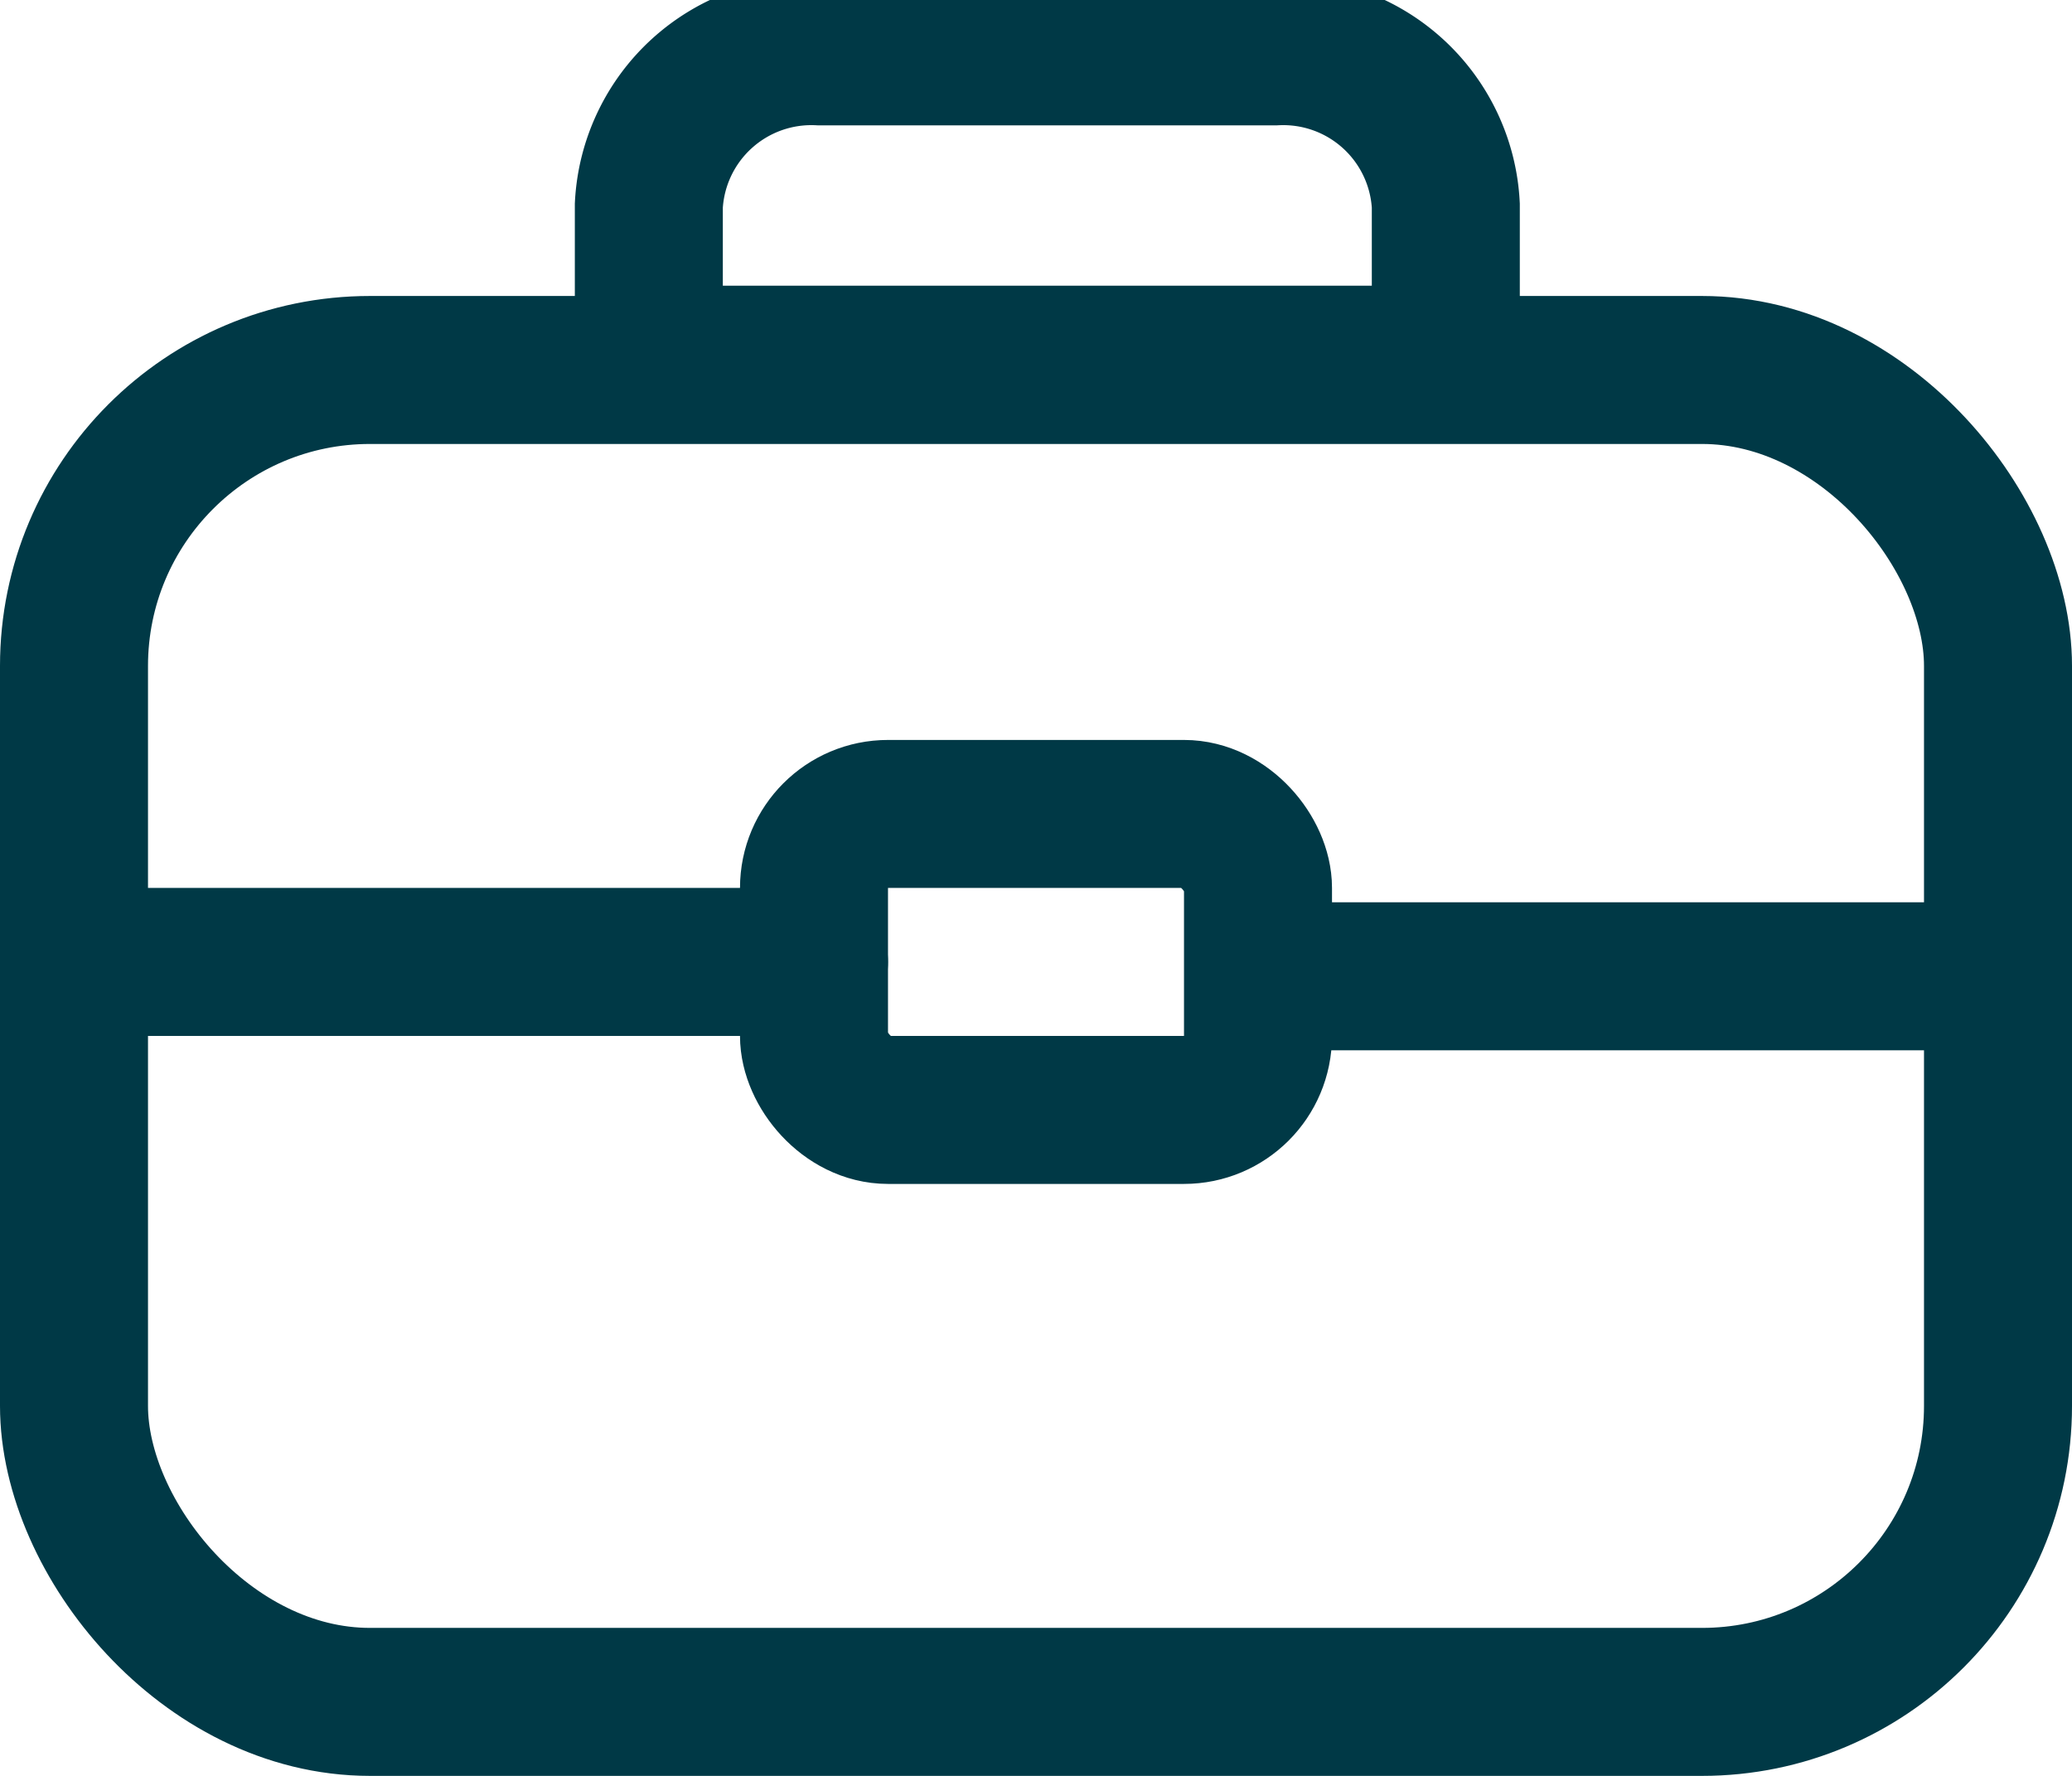
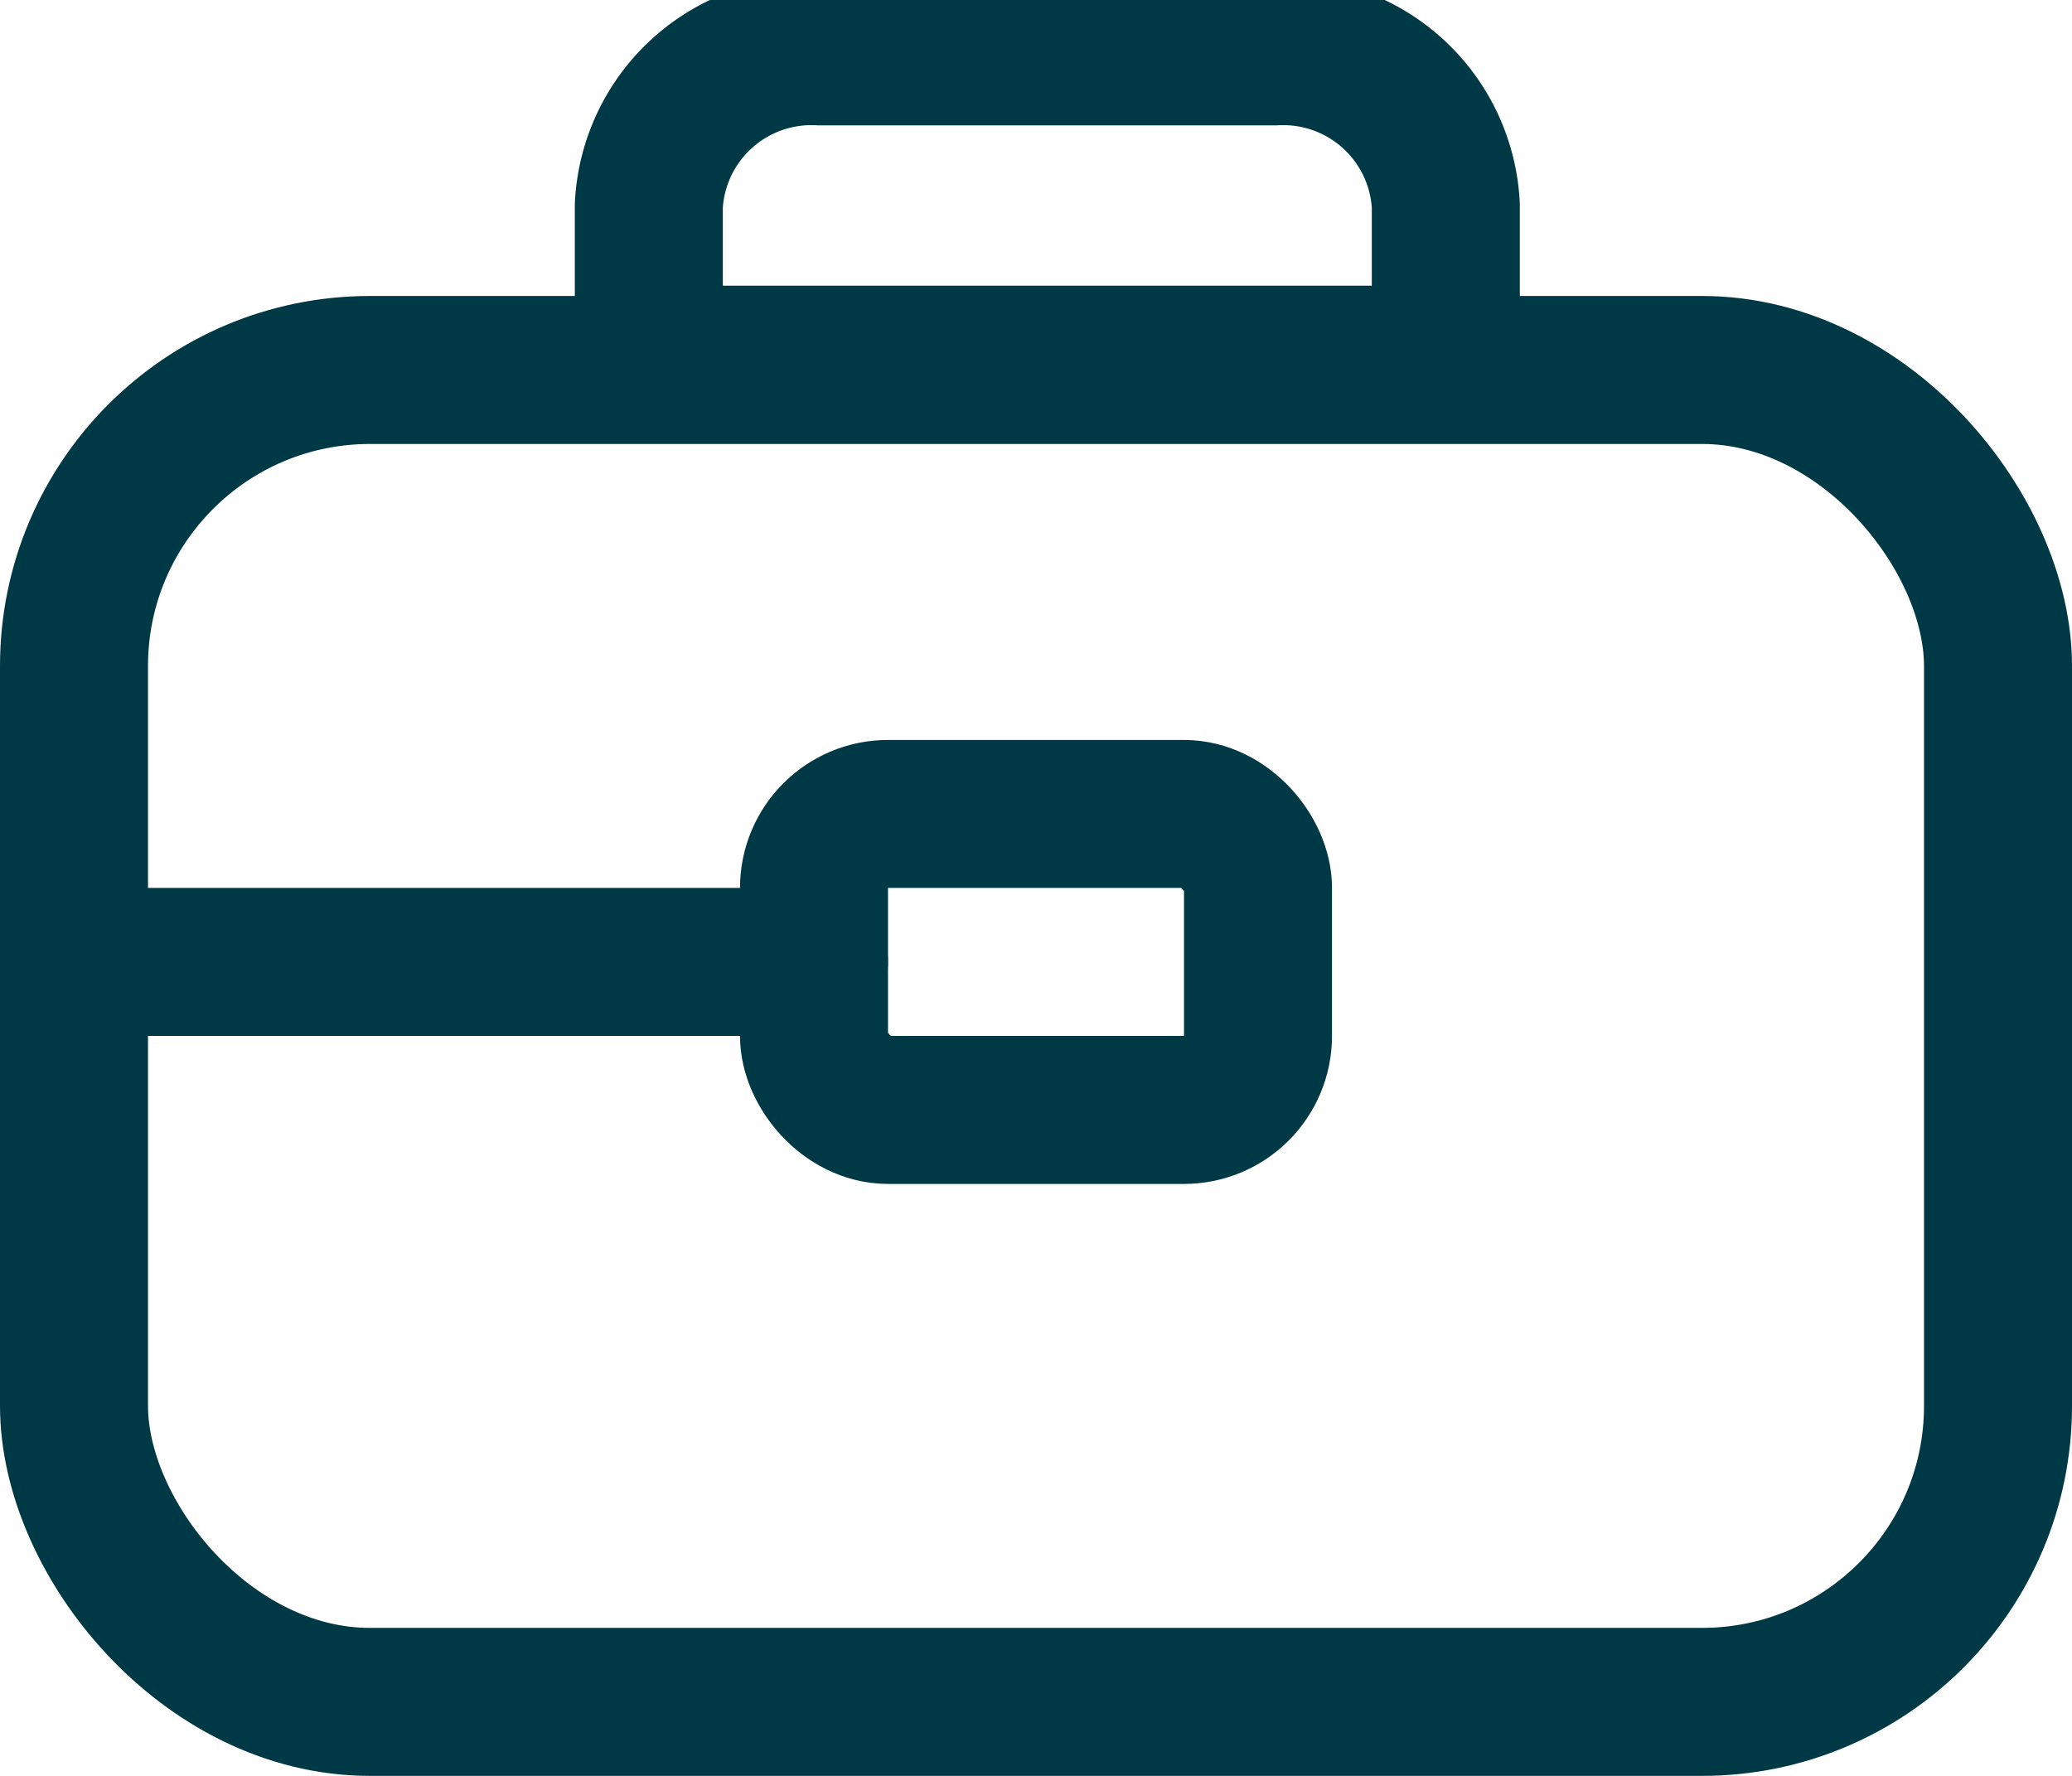
<svg xmlns="http://www.w3.org/2000/svg" width="28" height="24" viewBox="0 0 28 24">
  <defs>
    <clipPath id="clip-path">
      <rect id="Rectangle_494" data-name="Rectangle 494" width="28" height="24" transform="translate(-0.306)" fill="none" />
    </clipPath>
  </defs>
  <g id="Group_872" data-name="Group 872" transform="translate(0.306)" clip-path="url(#clip-path)">
    <rect id="Rectangle_492" data-name="Rectangle 492" width="26" height="18" rx="4" transform="translate(0.694 5)" fill="none" stroke="#003946" stroke-linecap="round" stroke-width="2" />
    <path id="Path_297" data-name="Path 297" d="M21.77,5.167H11V3.083A2.2,2.2,0,0,1,13.308,1h6.154A2.2,2.2,0,0,1,21.77,3.083Z" transform="translate(-2.538 -0.306)" fill="none" stroke="#003946" stroke-linecap="round" stroke-width="2" />
    <line id="Line_58" data-name="Line 58" x2="10" transform="translate(0.694 13)" fill="none" stroke="#003946" stroke-linecap="round" stroke-width="2" />
-     <line id="Line_59" data-name="Line 59" x2="9.616" transform="translate(16.924 13.194)" fill="none" stroke="#003946" stroke-linecap="round" stroke-width="2" />
    <rect id="Rectangle_493" data-name="Rectangle 493" width="6" height="4" rx="1" transform="translate(10.694 11)" fill="none" stroke="#003946" stroke-linecap="round" stroke-width="2" />
  </g>
</svg>